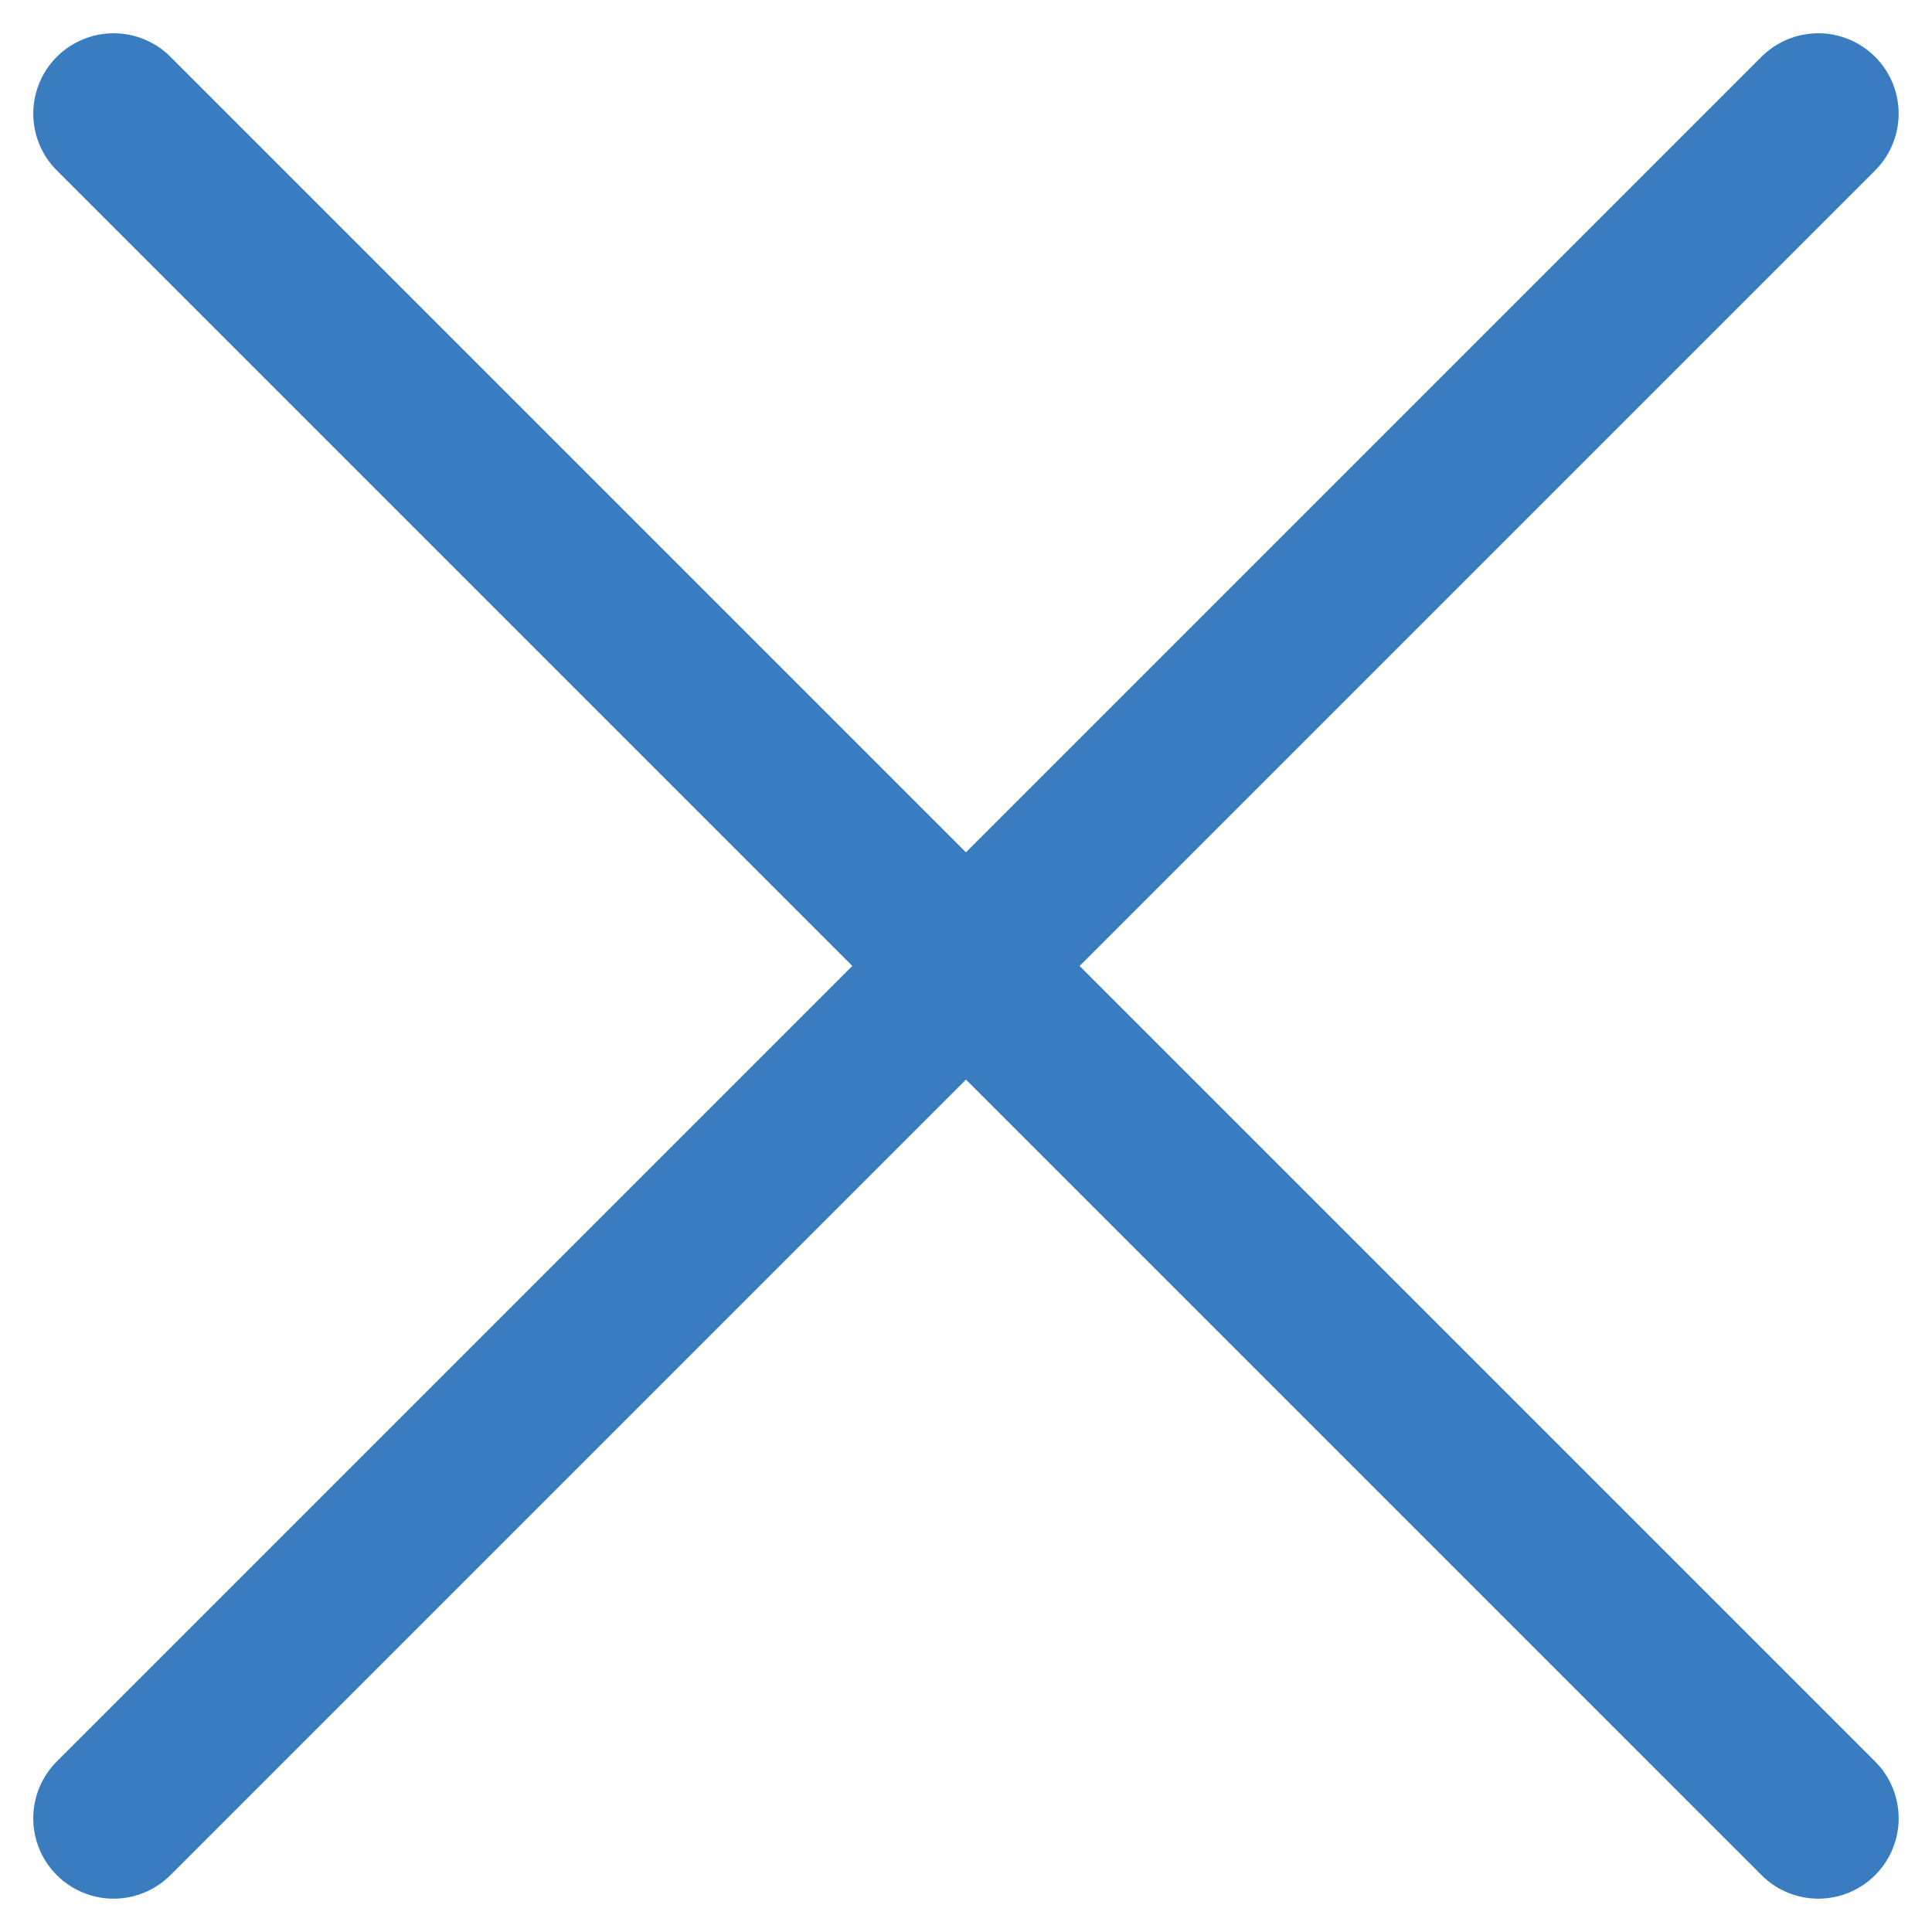
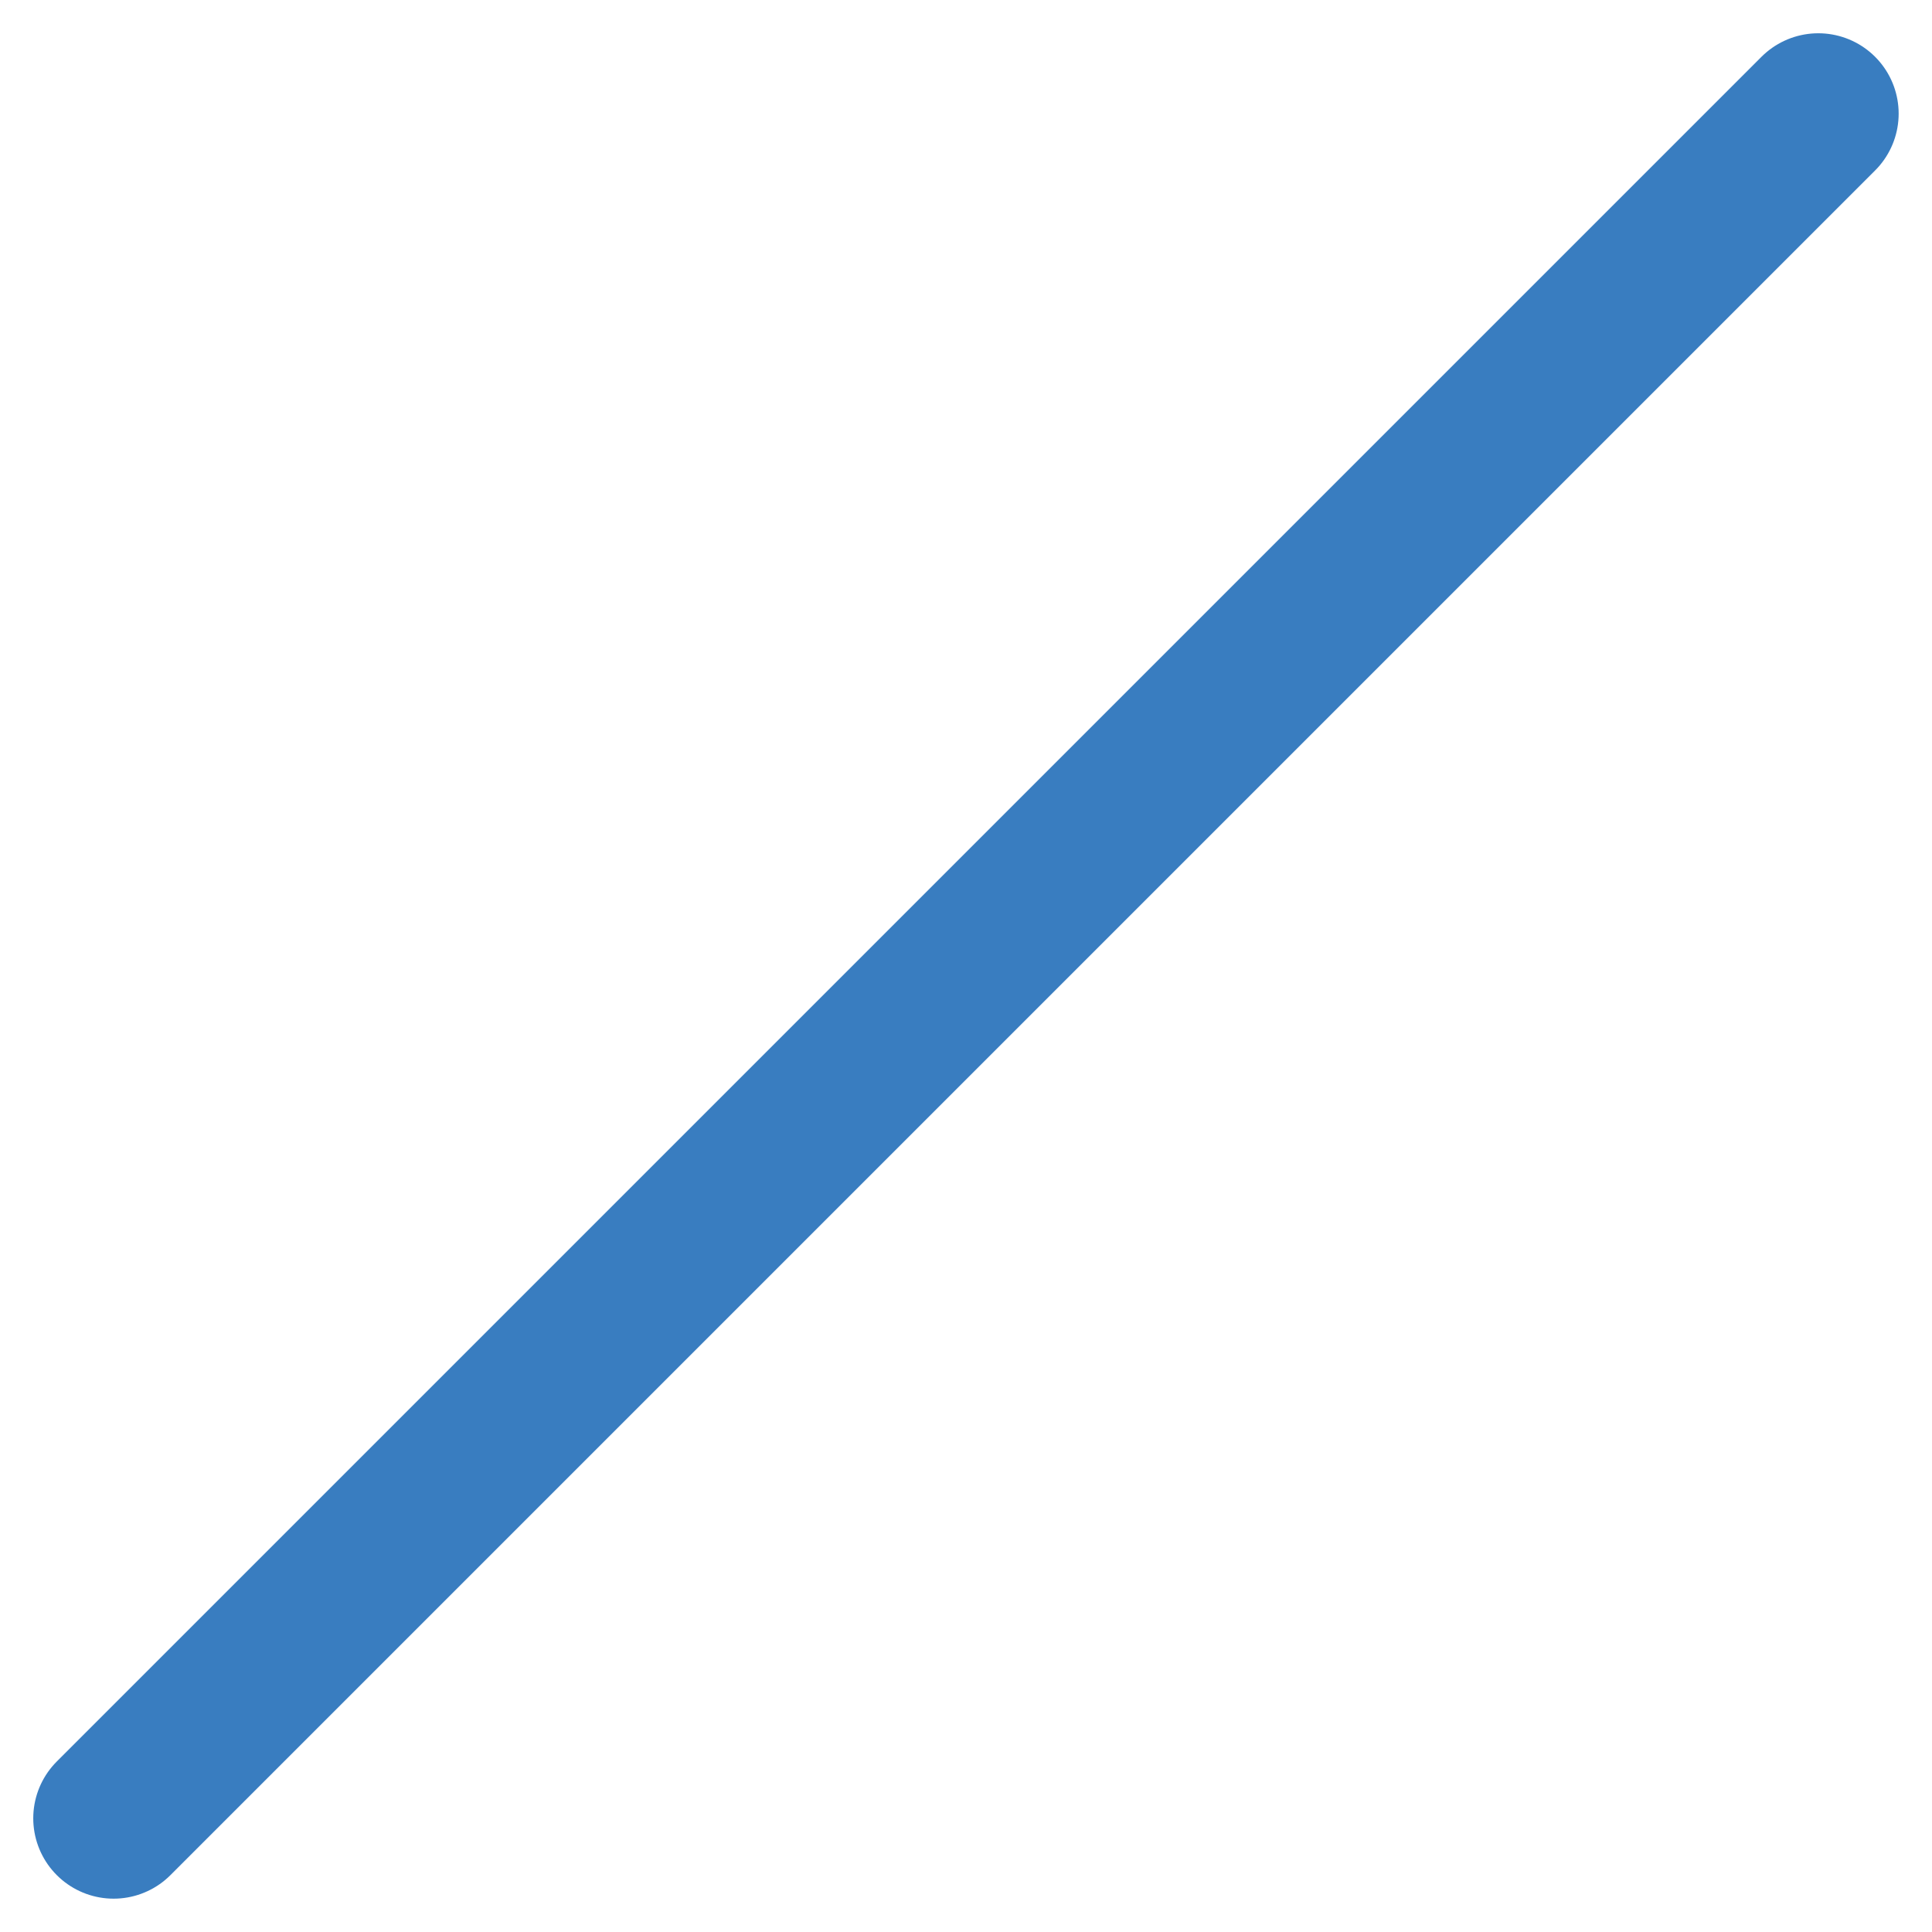
<svg xmlns="http://www.w3.org/2000/svg" width="24.042" height="24.041" viewBox="0 0 24.042 24.041">
  <g data-name="Close X" transform="translate(1.414 1.414)">
-     <line data-name="Line 75" x2="30" transform="translate(0) rotate(45)" fill="none" stroke="#397DC0" stroke-linecap="round" stroke-width="2" />
    <line data-name="Line 76" x2="30" transform="translate(21.213) rotate(135)" fill="none" stroke="#397DC0" stroke-linecap="round" stroke-width="2" />
  </g>
</svg>